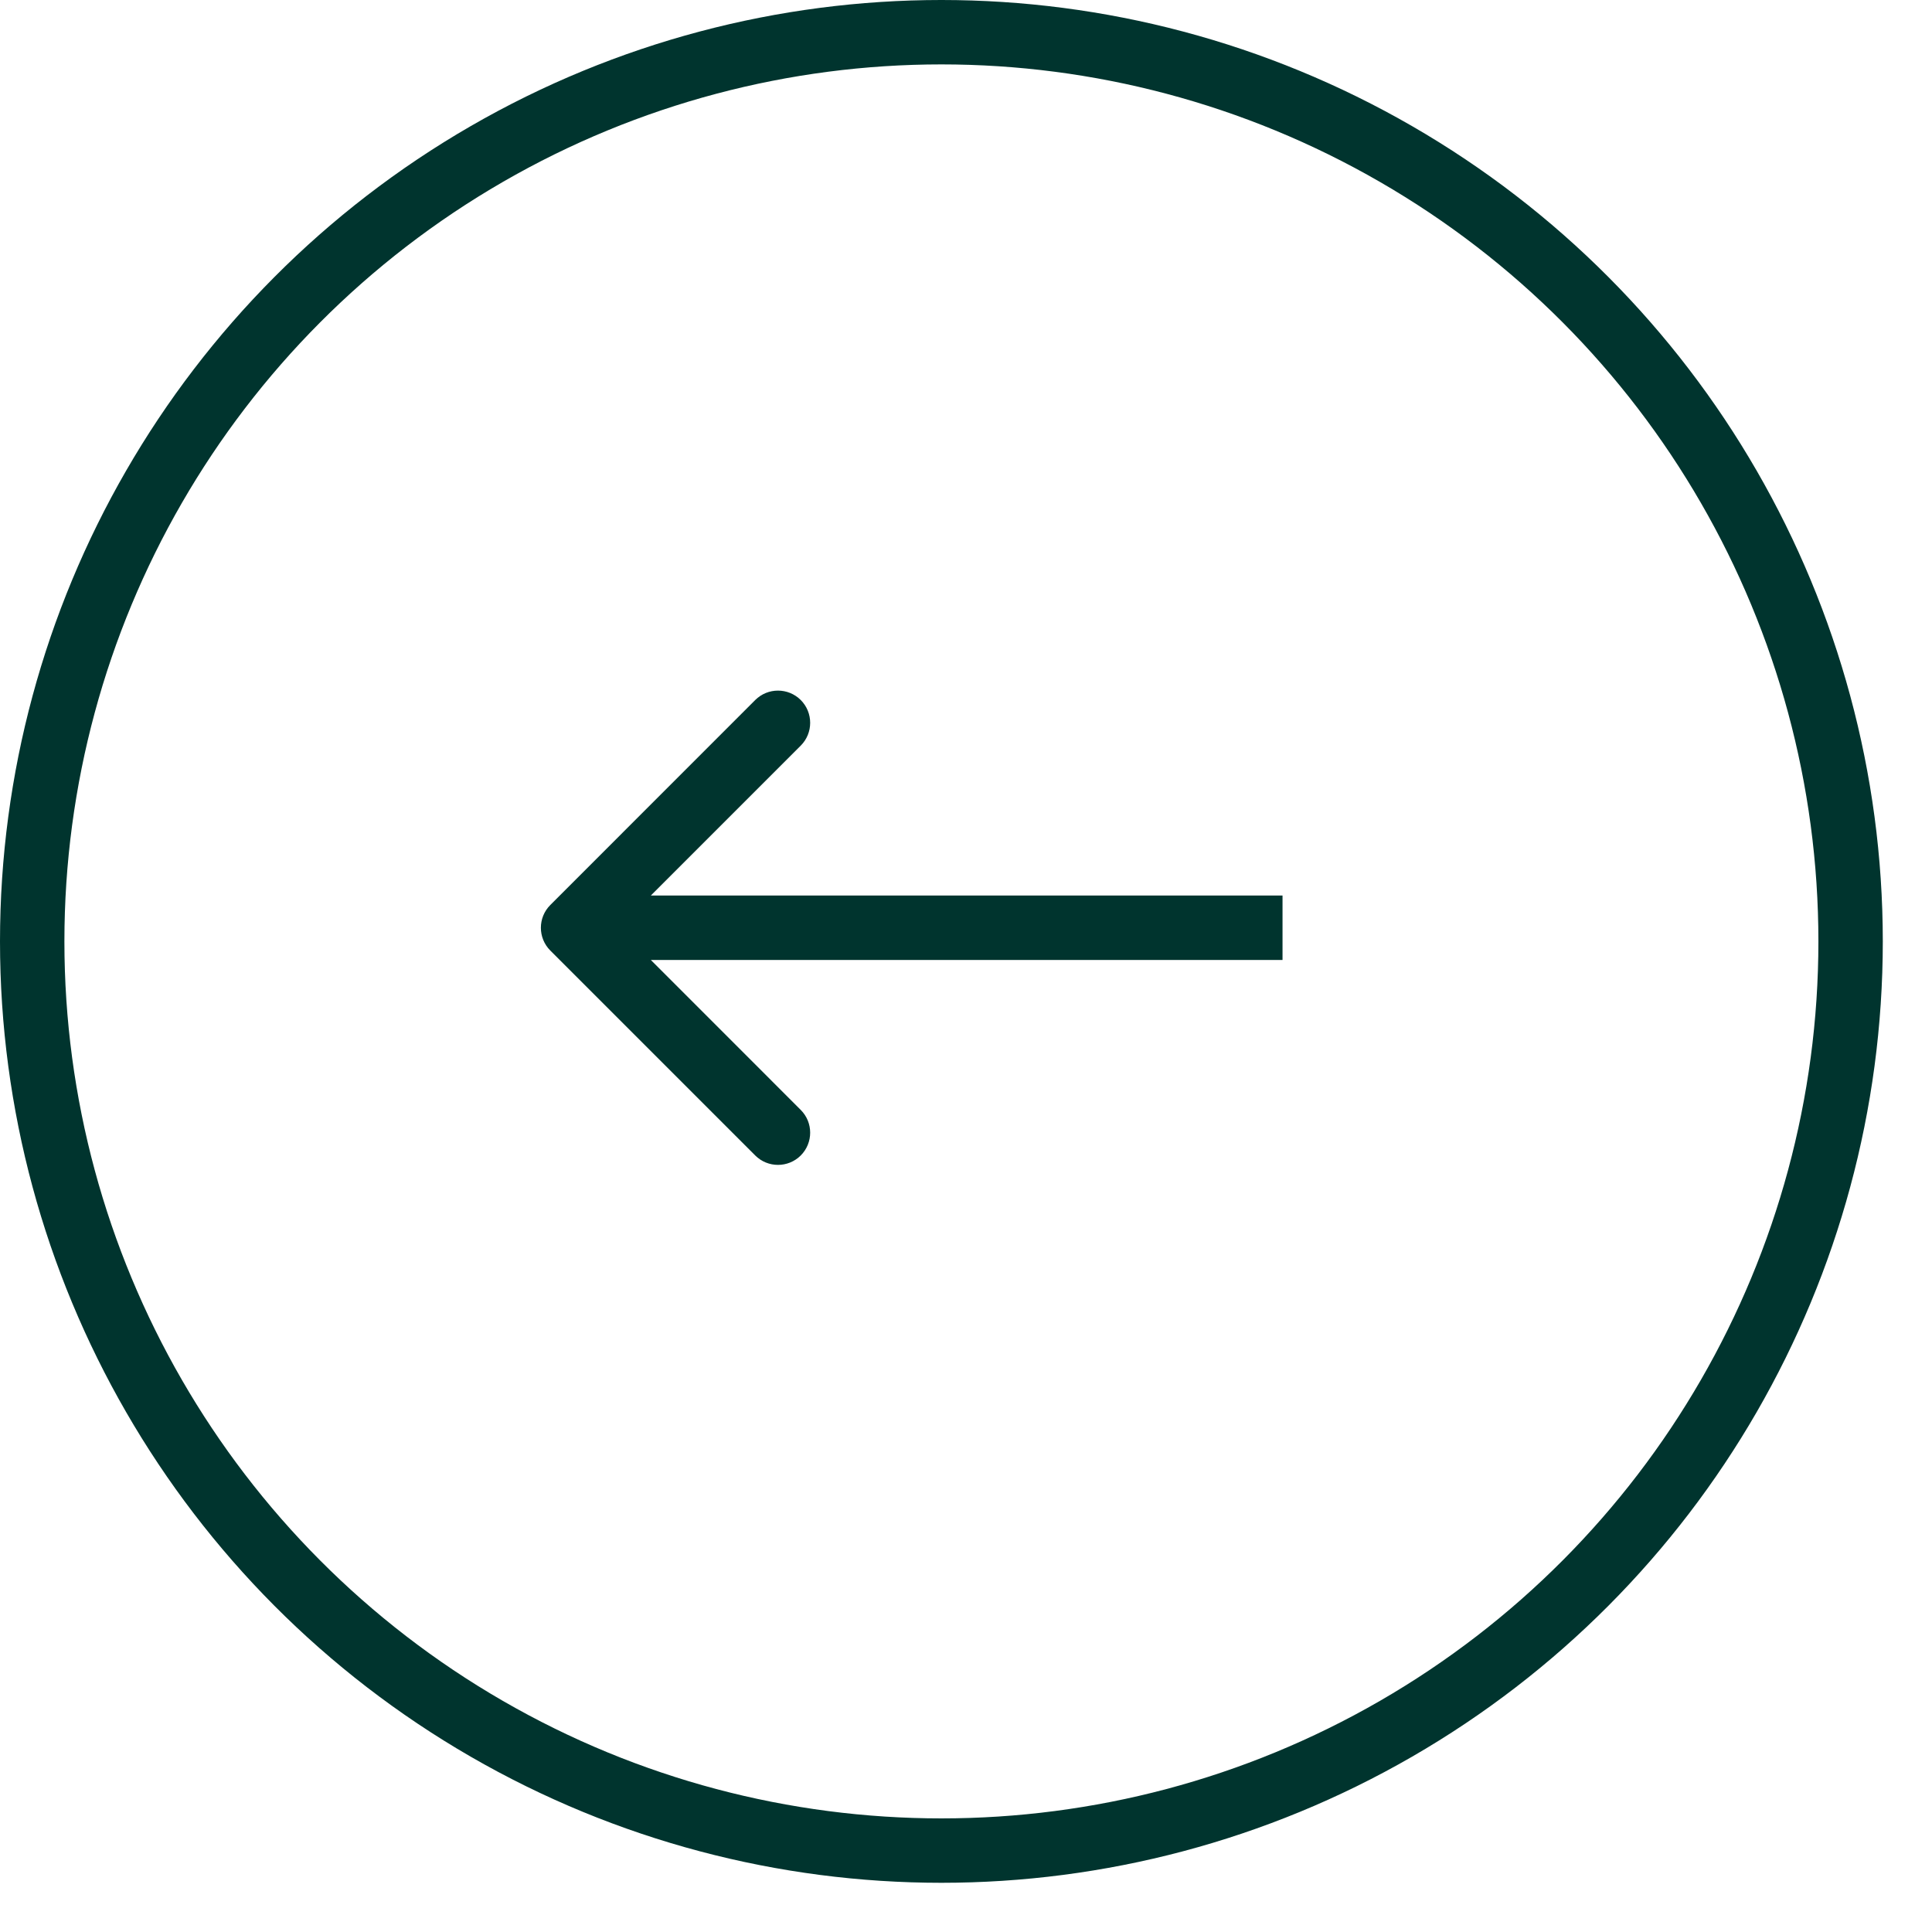
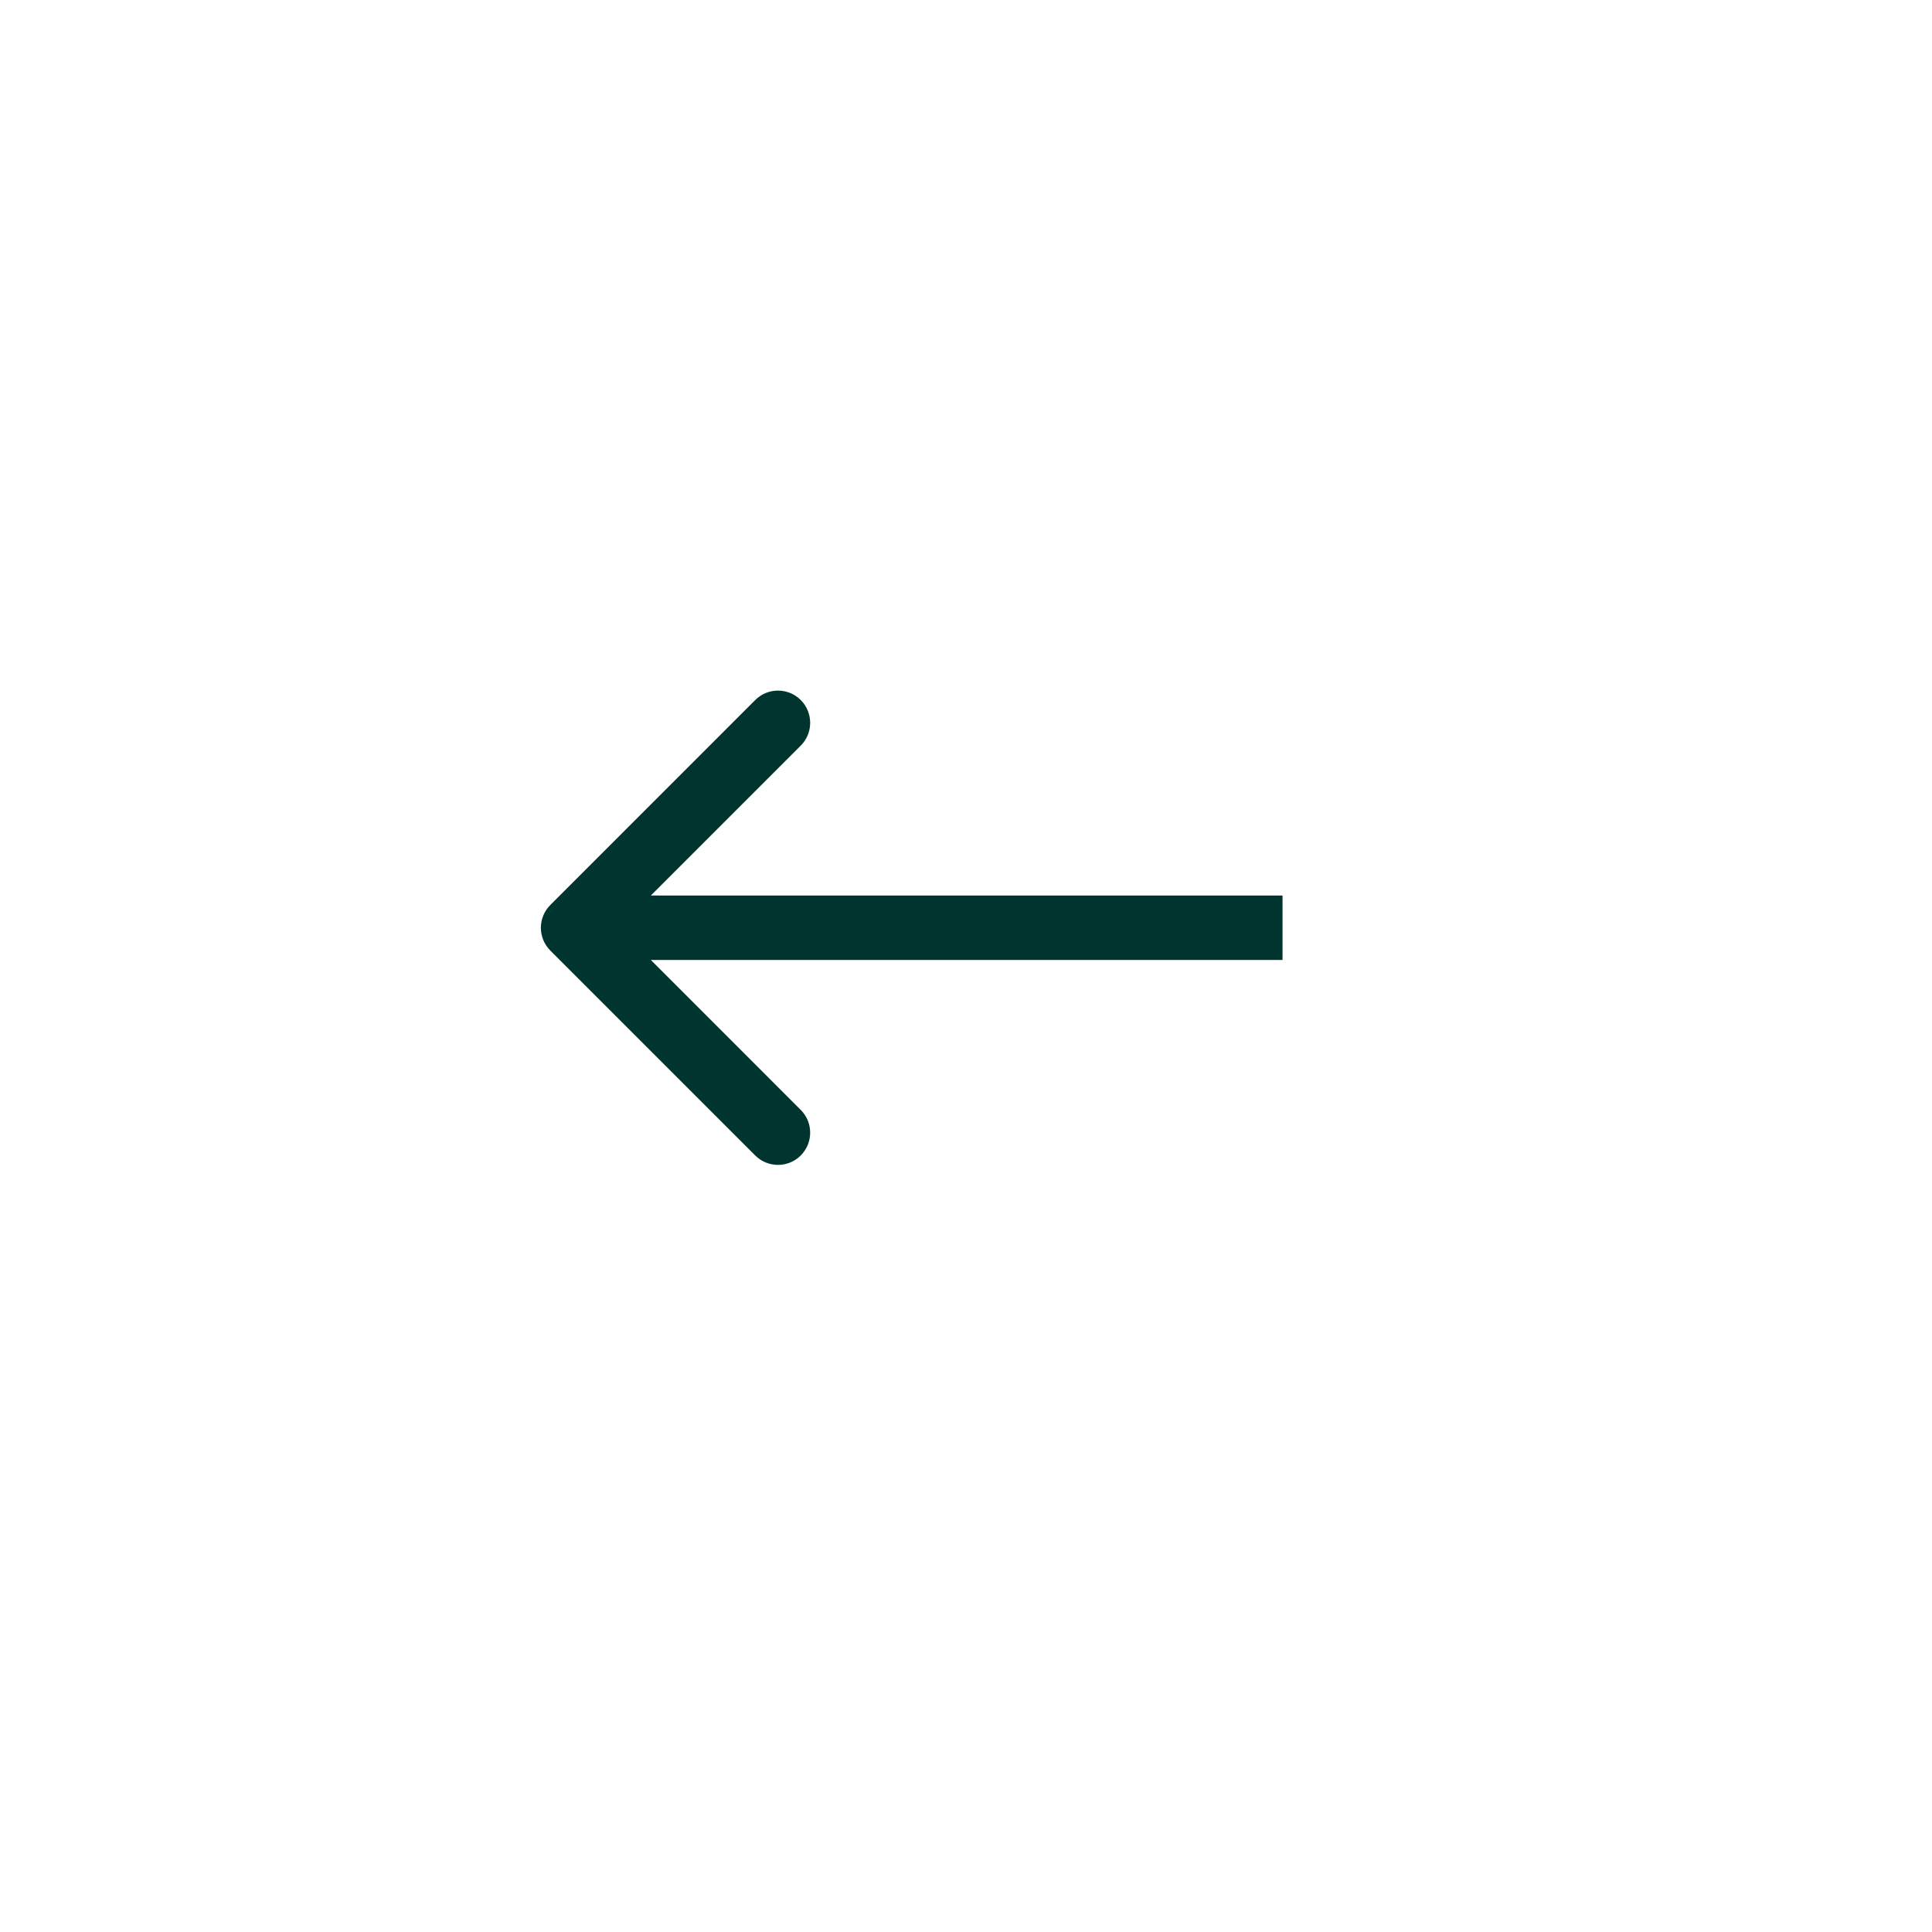
<svg xmlns="http://www.w3.org/2000/svg" width="30" height="30" viewBox="0 0 30 30" fill="none">
-   <circle cx="14.618" cy="14.618" r="14.118" transform="rotate(-180 14.618 14.618)" stroke="#00342E" />
  <path d="M8.545 14.053C8.35 14.248 8.35 14.564 8.545 14.76L11.727 17.942C11.922 18.137 12.239 18.137 12.434 17.942C12.629 17.746 12.629 17.43 12.434 17.235L9.606 14.406L12.434 11.578C12.629 11.382 12.629 11.066 12.434 10.87C12.239 10.675 11.922 10.675 11.727 10.87L8.545 14.053ZM19.915 13.906L8.899 13.906L8.899 14.906L19.915 14.906L19.915 13.906Z" fill="#00342E" />
</svg>